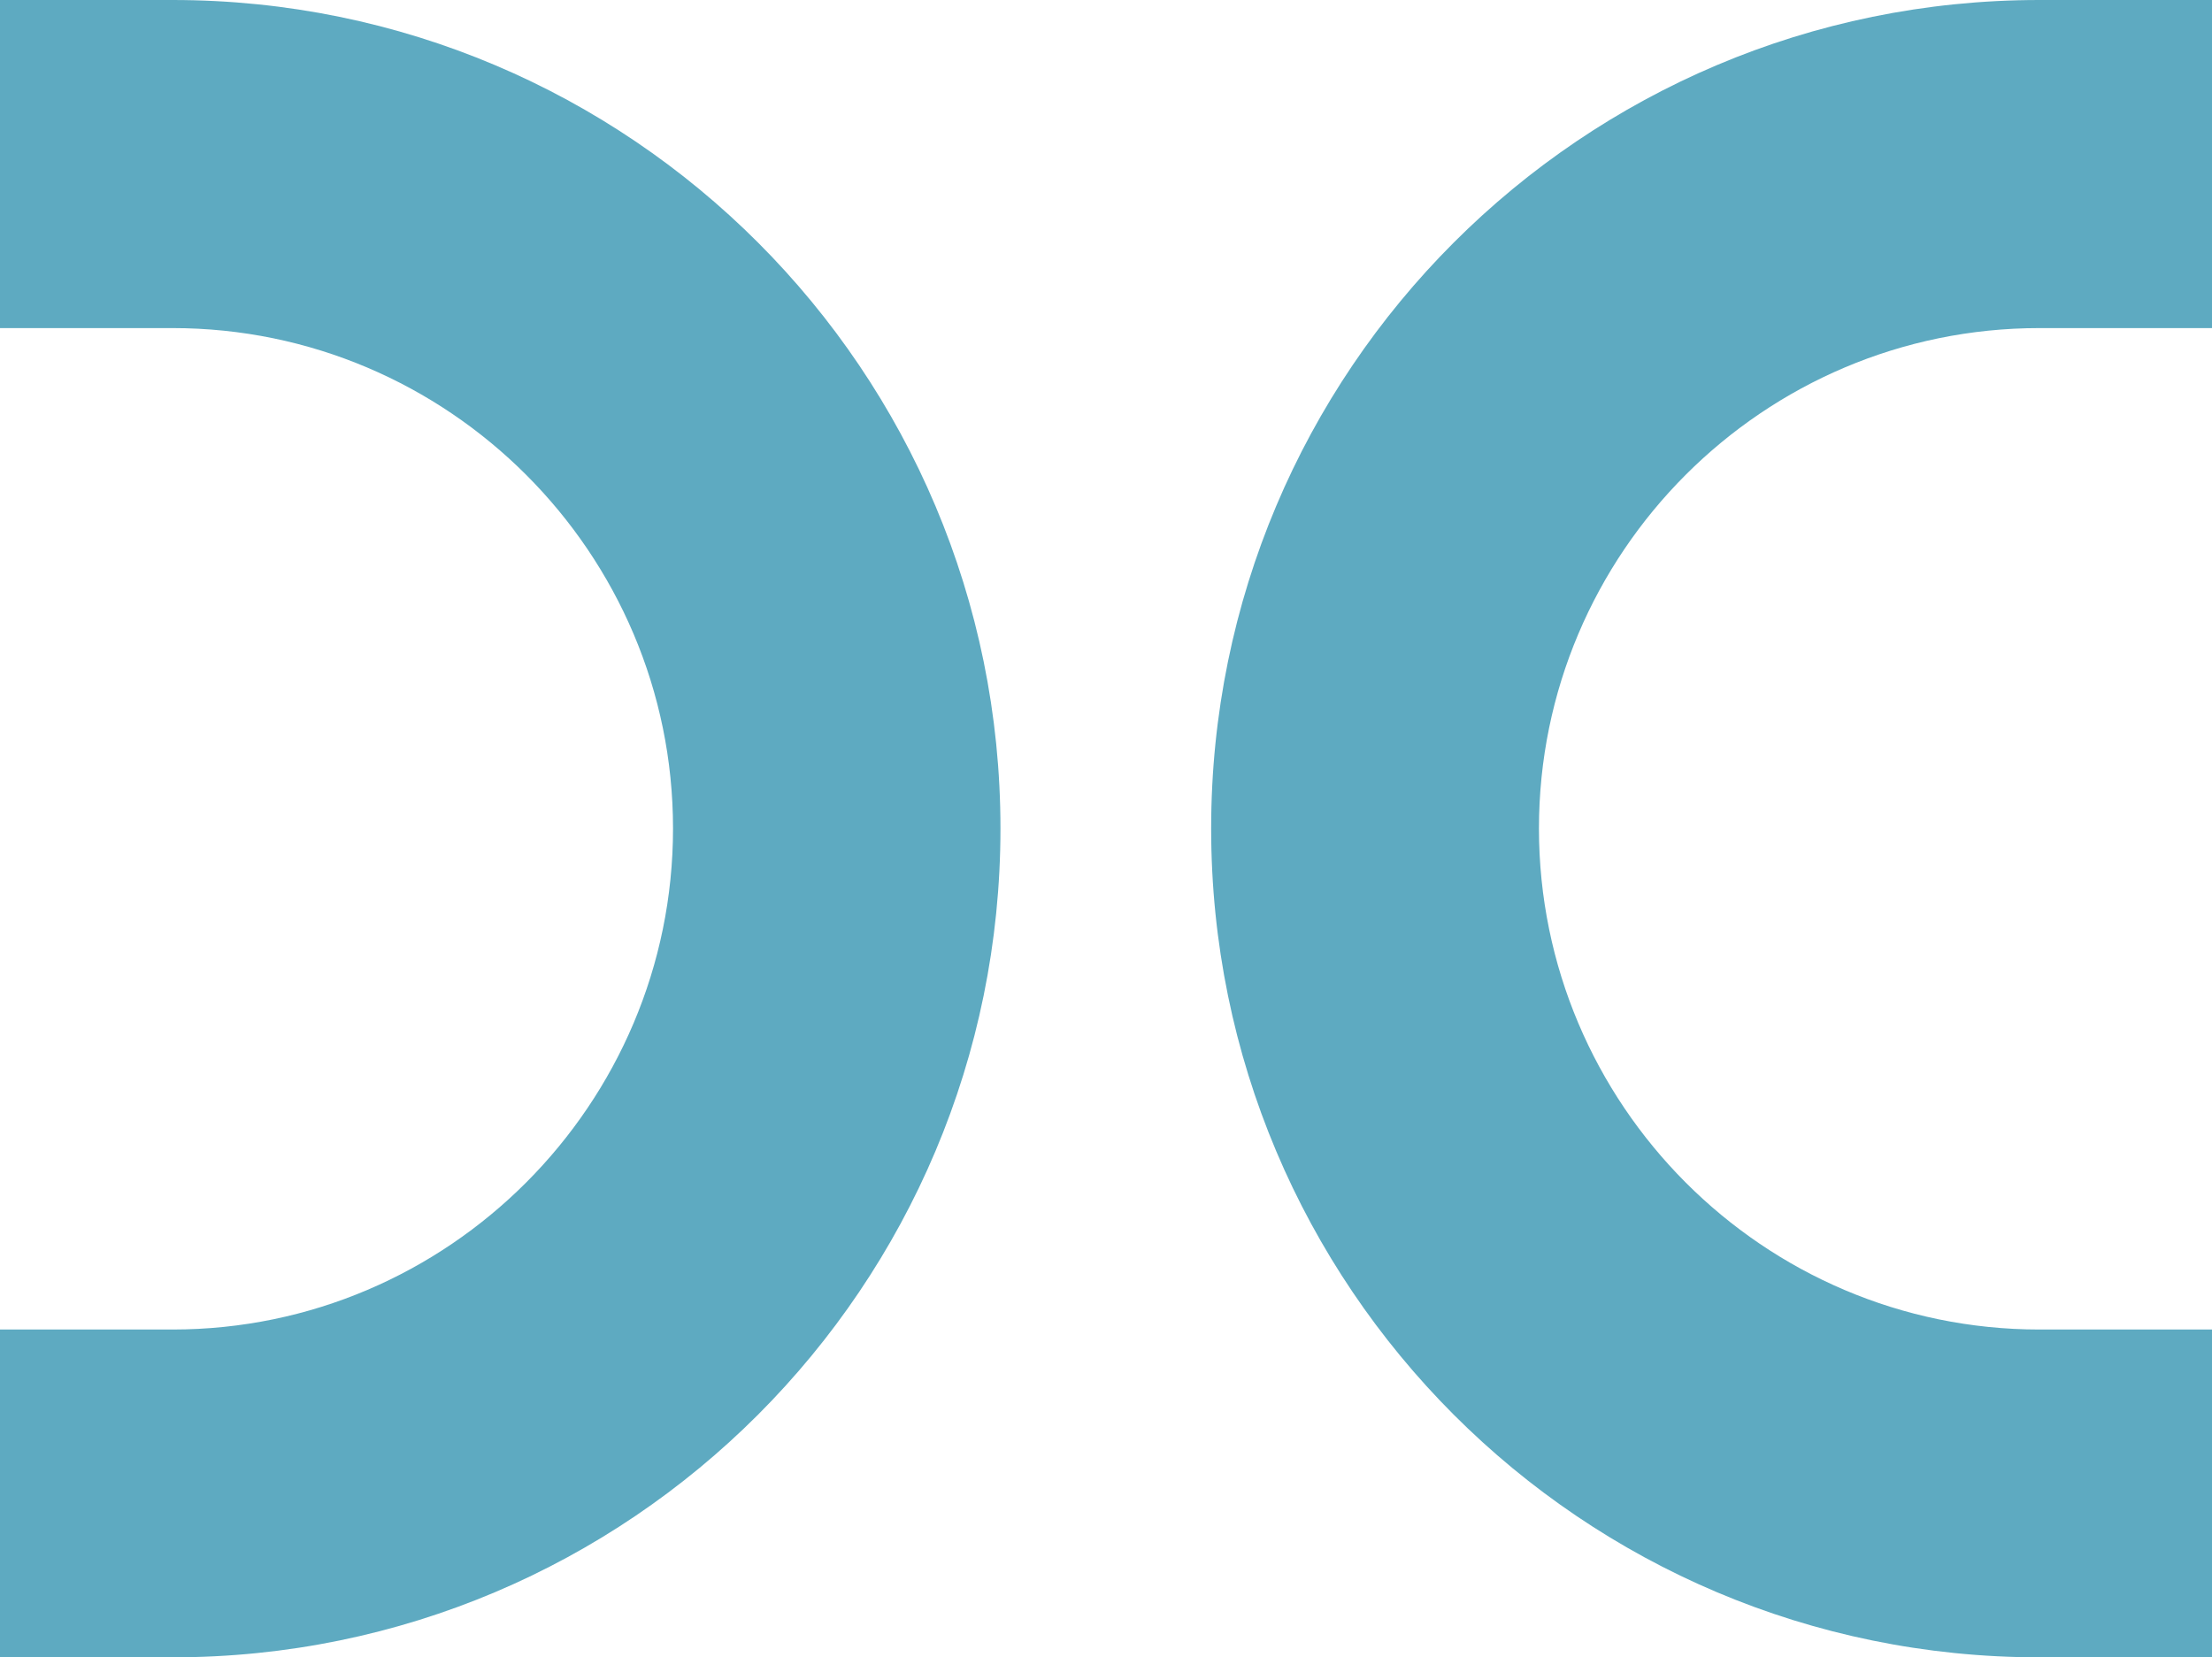
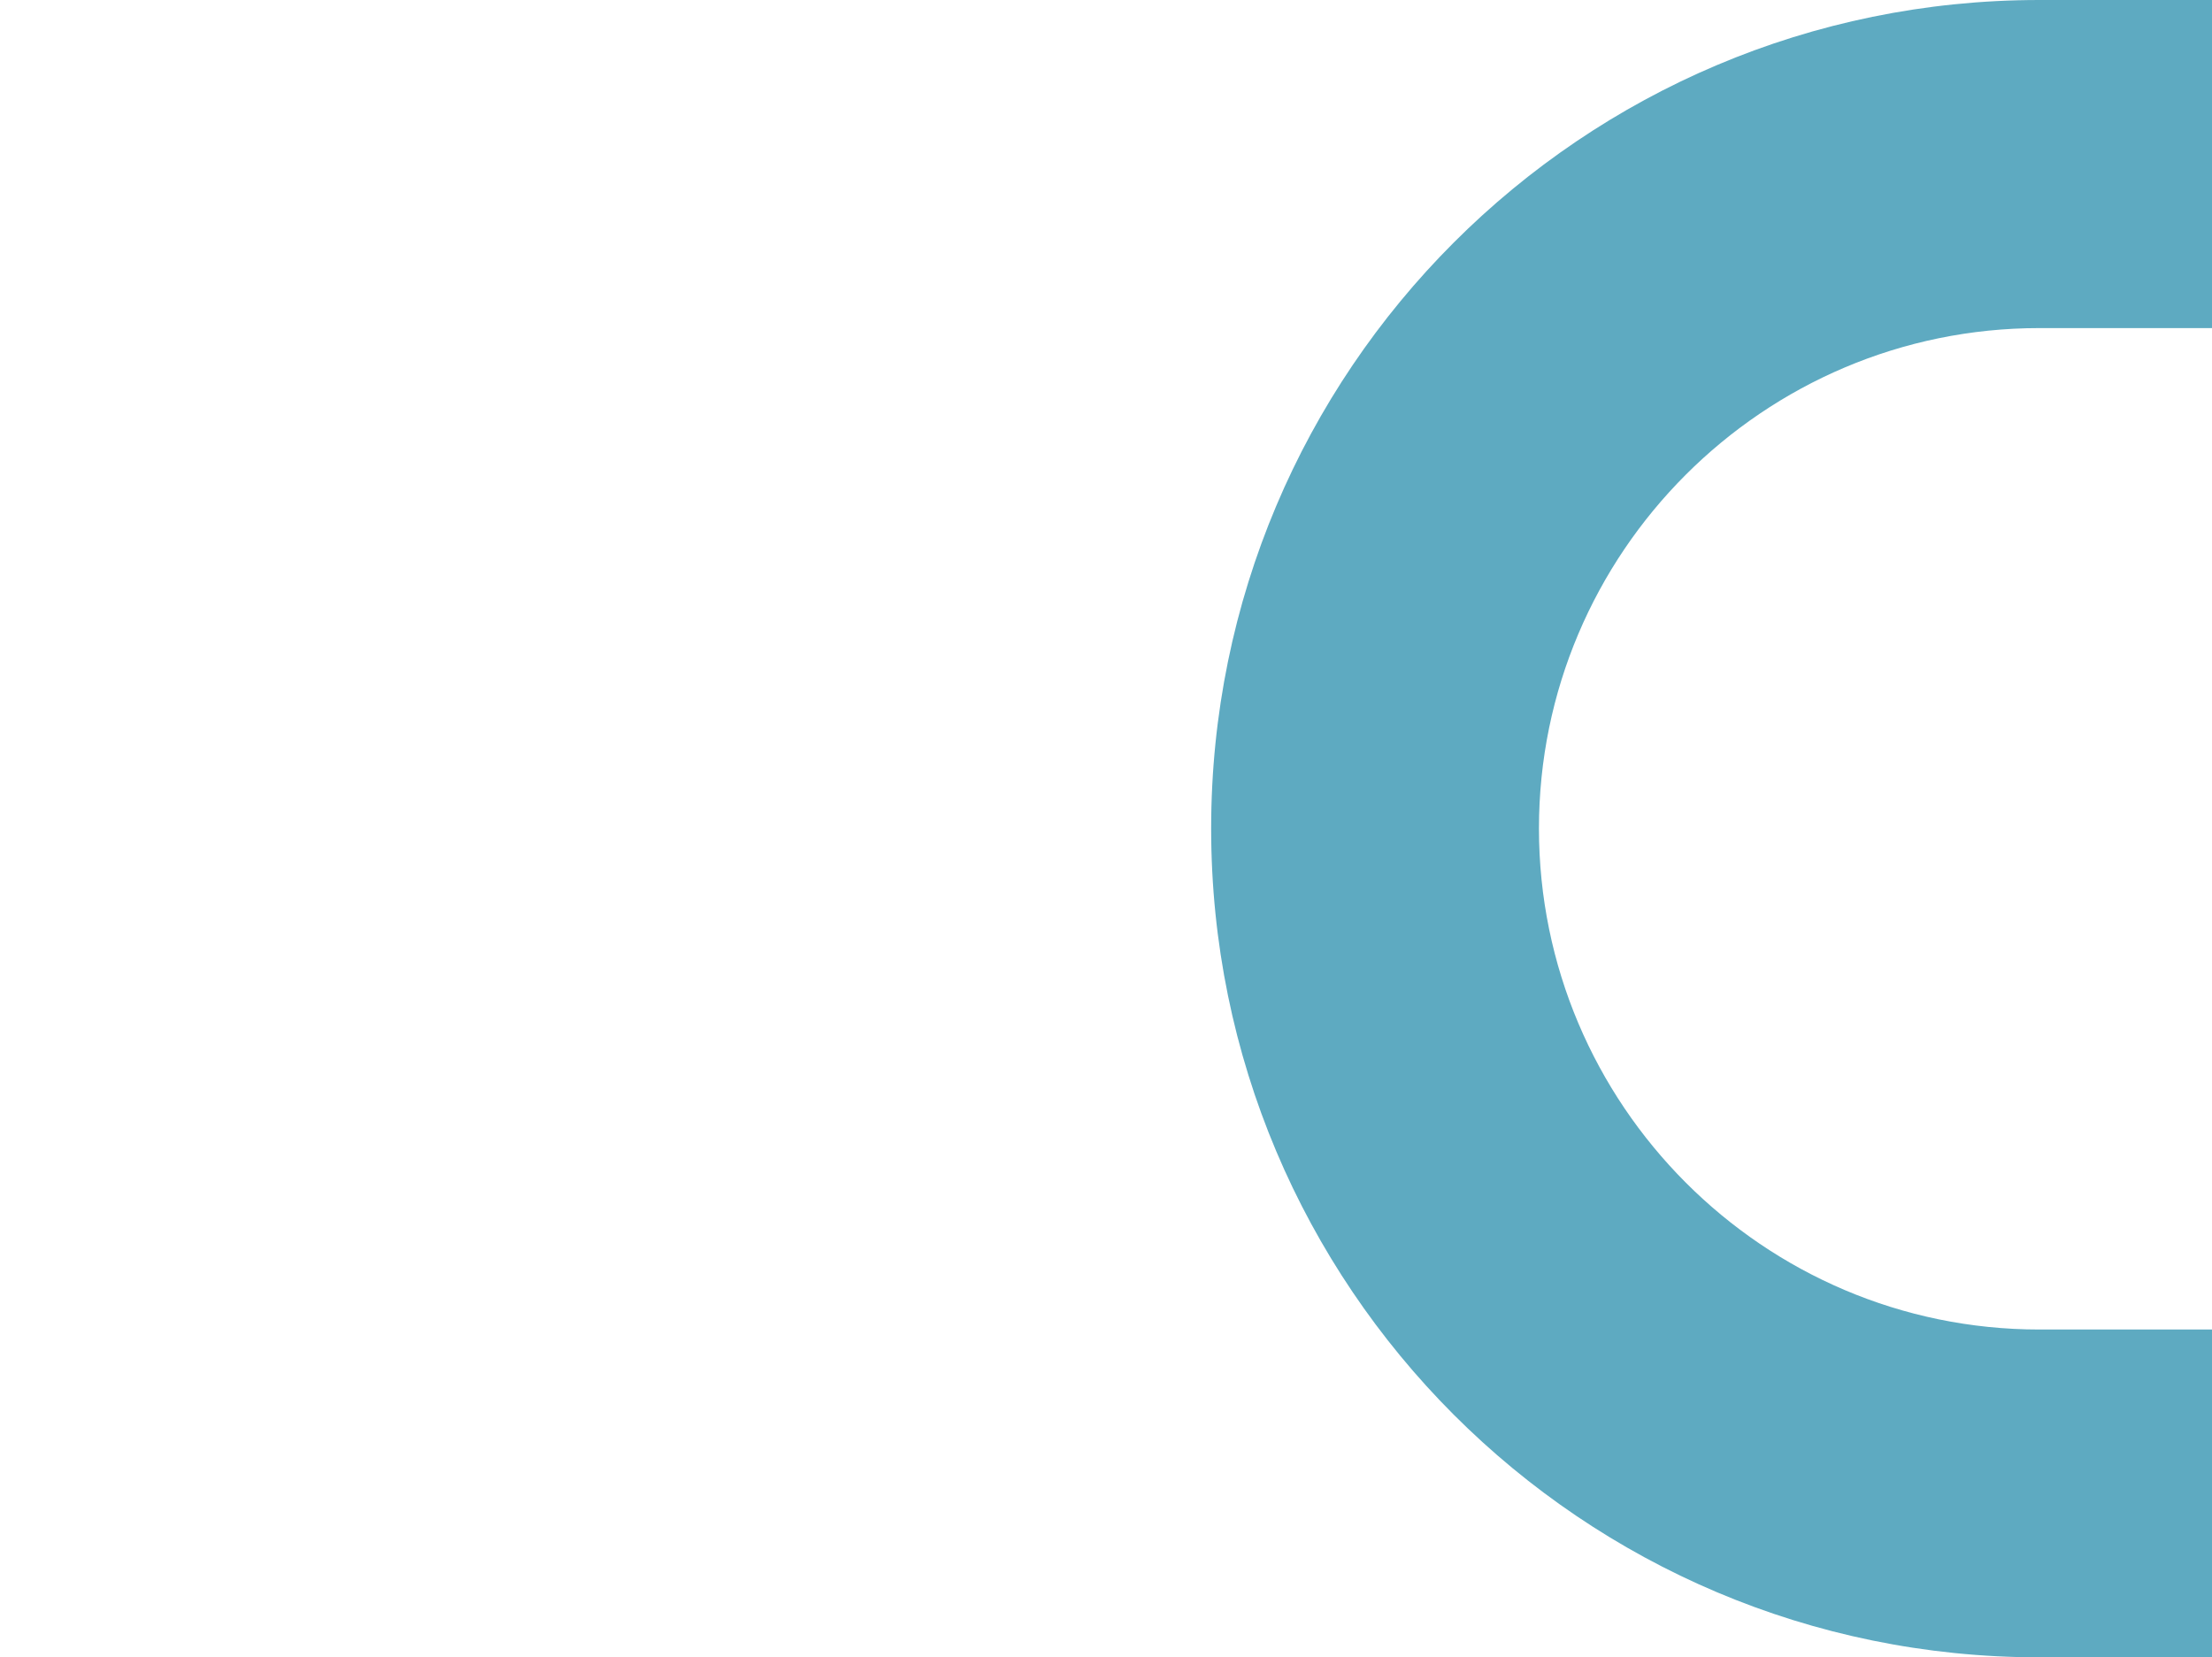
<svg xmlns="http://www.w3.org/2000/svg" version="1.1" id="Ebene_1_Kopie" x="0px" y="0px" width="160.071px" height="119.949px" viewBox="0 0 160.071 119.949" enable-background="new 0 0 160.071 119.949" xml:space="preserve">
  <g>
    <path fill="#5eaac1" d="M147.579,23.745L147.579,23.745h12.492V0h-12.492l0,0c-33.111,0-59.934,26.841-59.934,59.961   c0,33.143,26.822,59.988,59.934,59.988l0,0h12.492V96.224h-12.492l0,0c-19.986,0-36.213-16.299-36.213-36.263   C111.366,40.01,127.593,23.745,147.579,23.745z" />
-     <path fill="#5eaac1" d="M12.489,23.745L12.489,23.745H0V0h12.489l0,0c33.108,0,59.909,26.841,59.909,59.961   c0,33.143-26.801,59.988-59.909,59.988l0,0H0V96.224h12.489l0,0c19.96,0,36.214-16.299,36.214-36.263   C48.703,40.01,32.449,23.745,12.489,23.745z" />
  </g>
</svg>